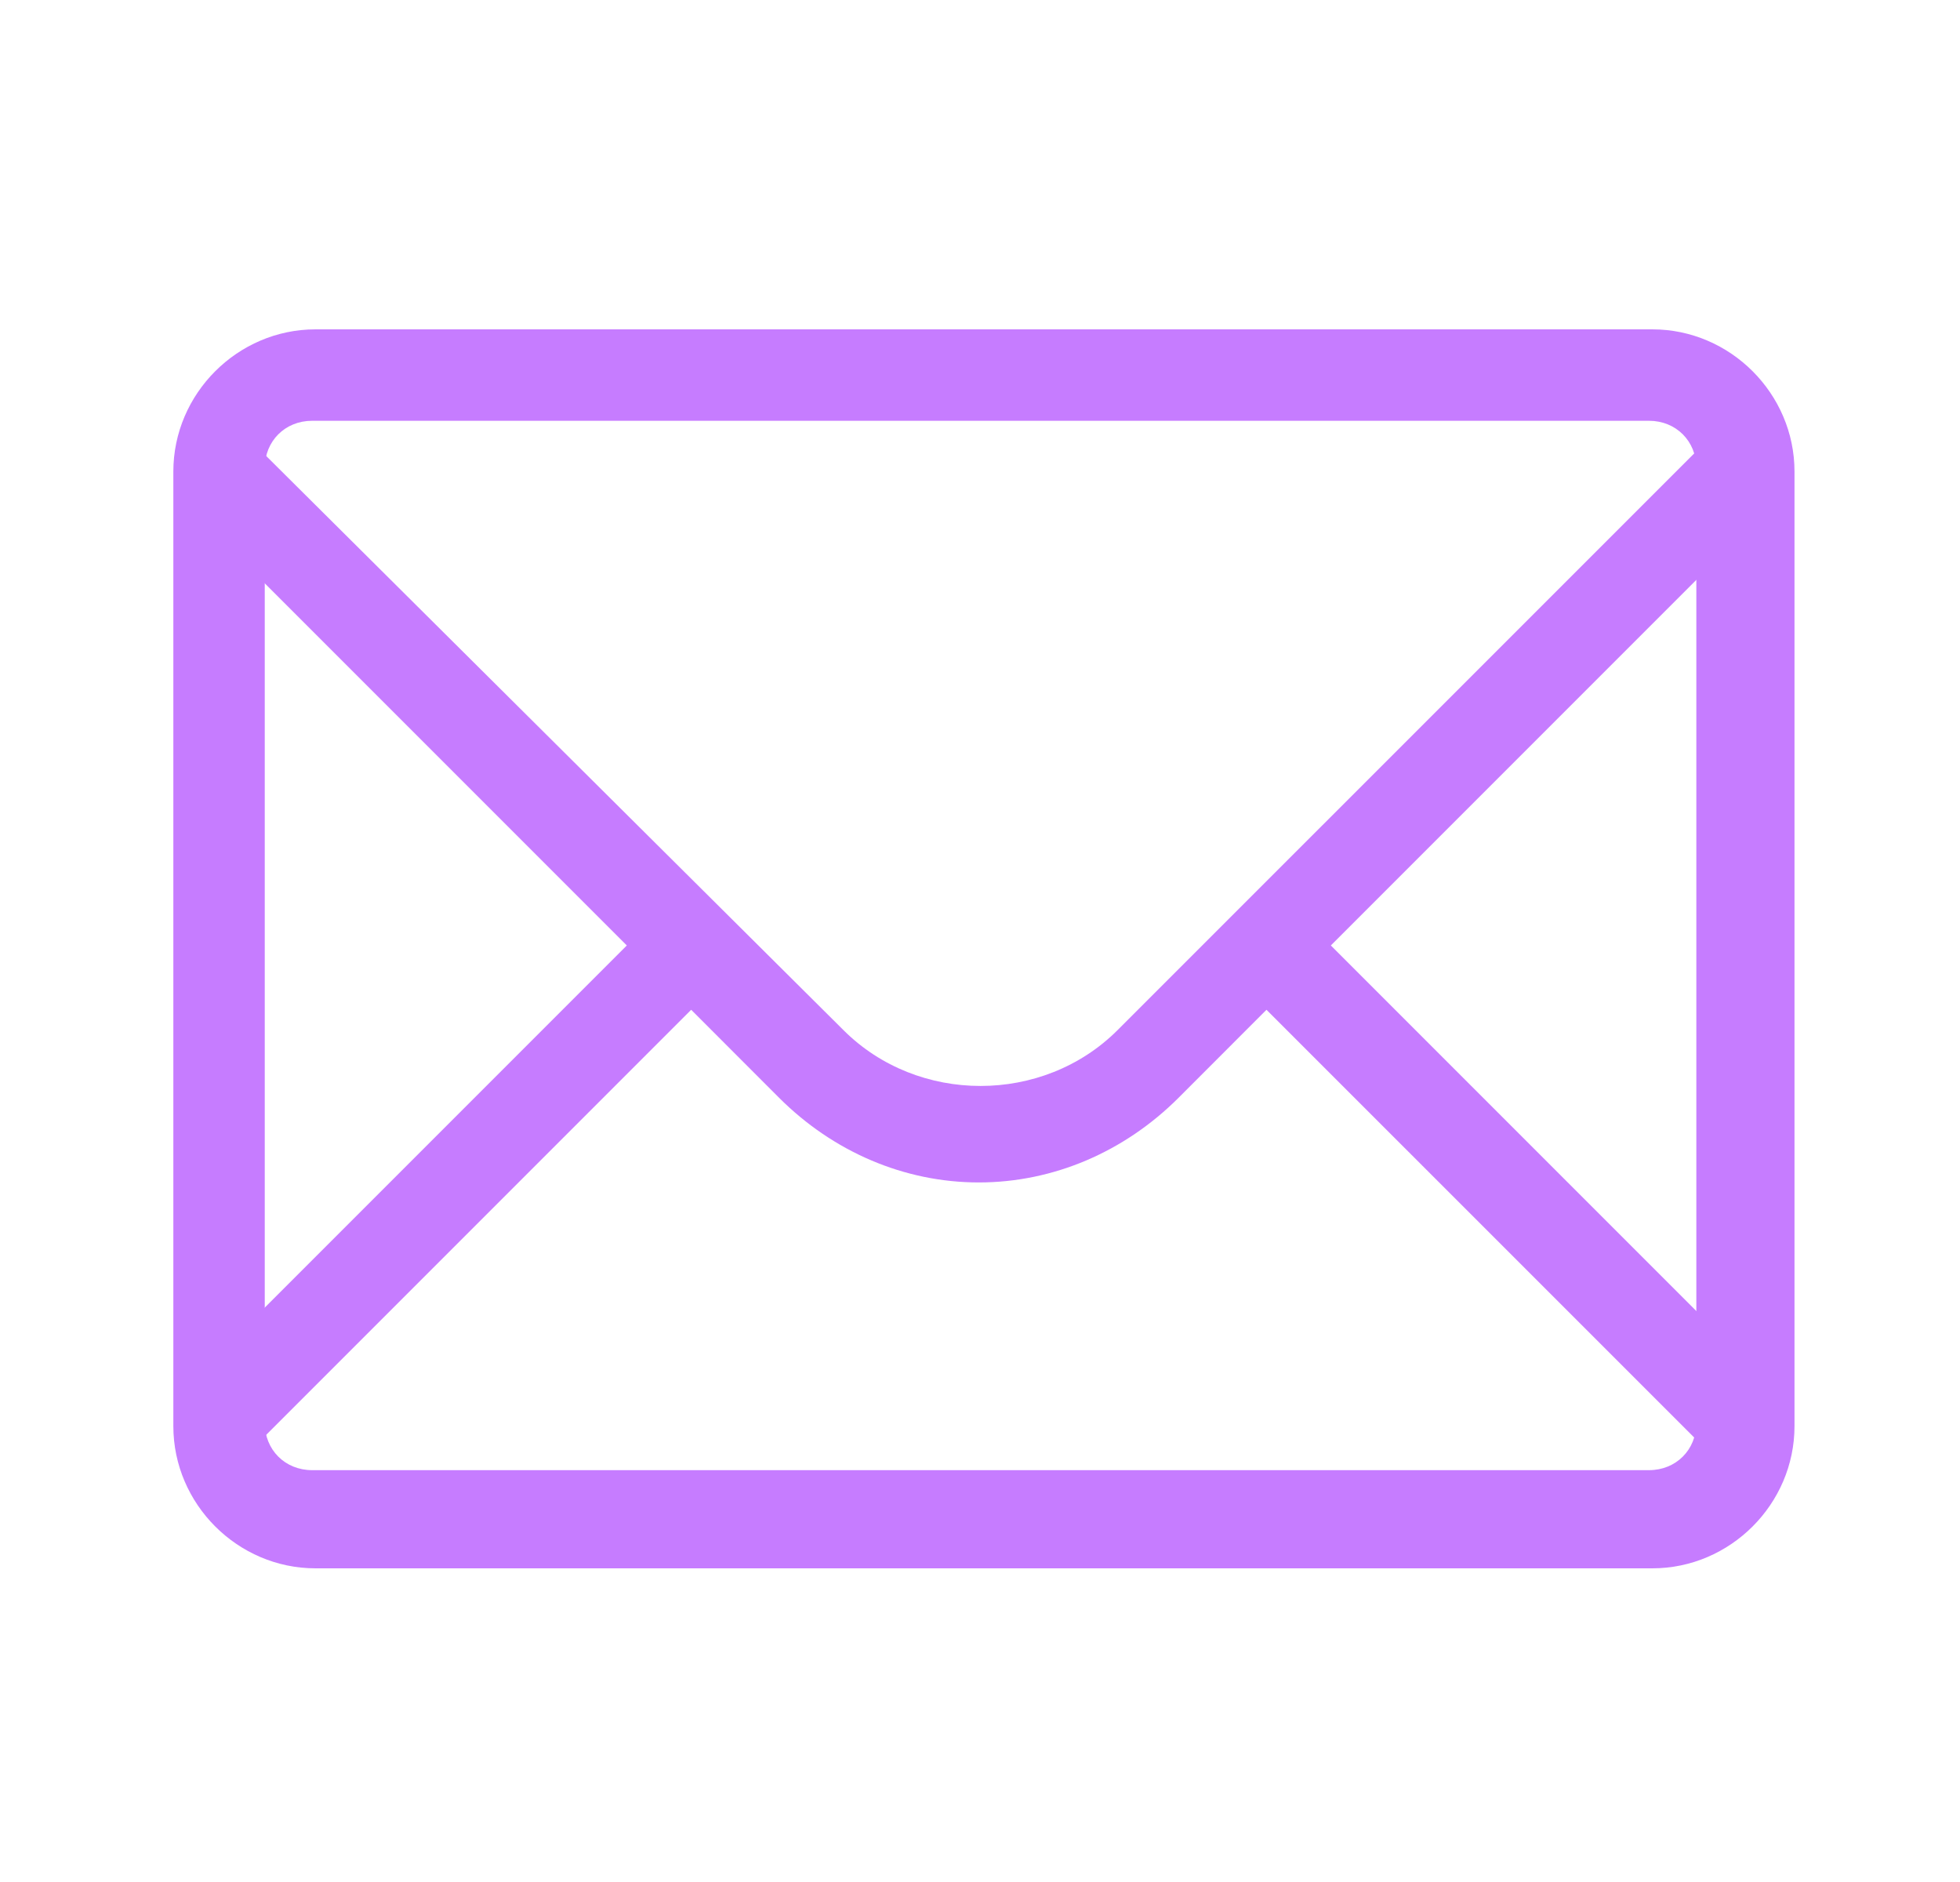
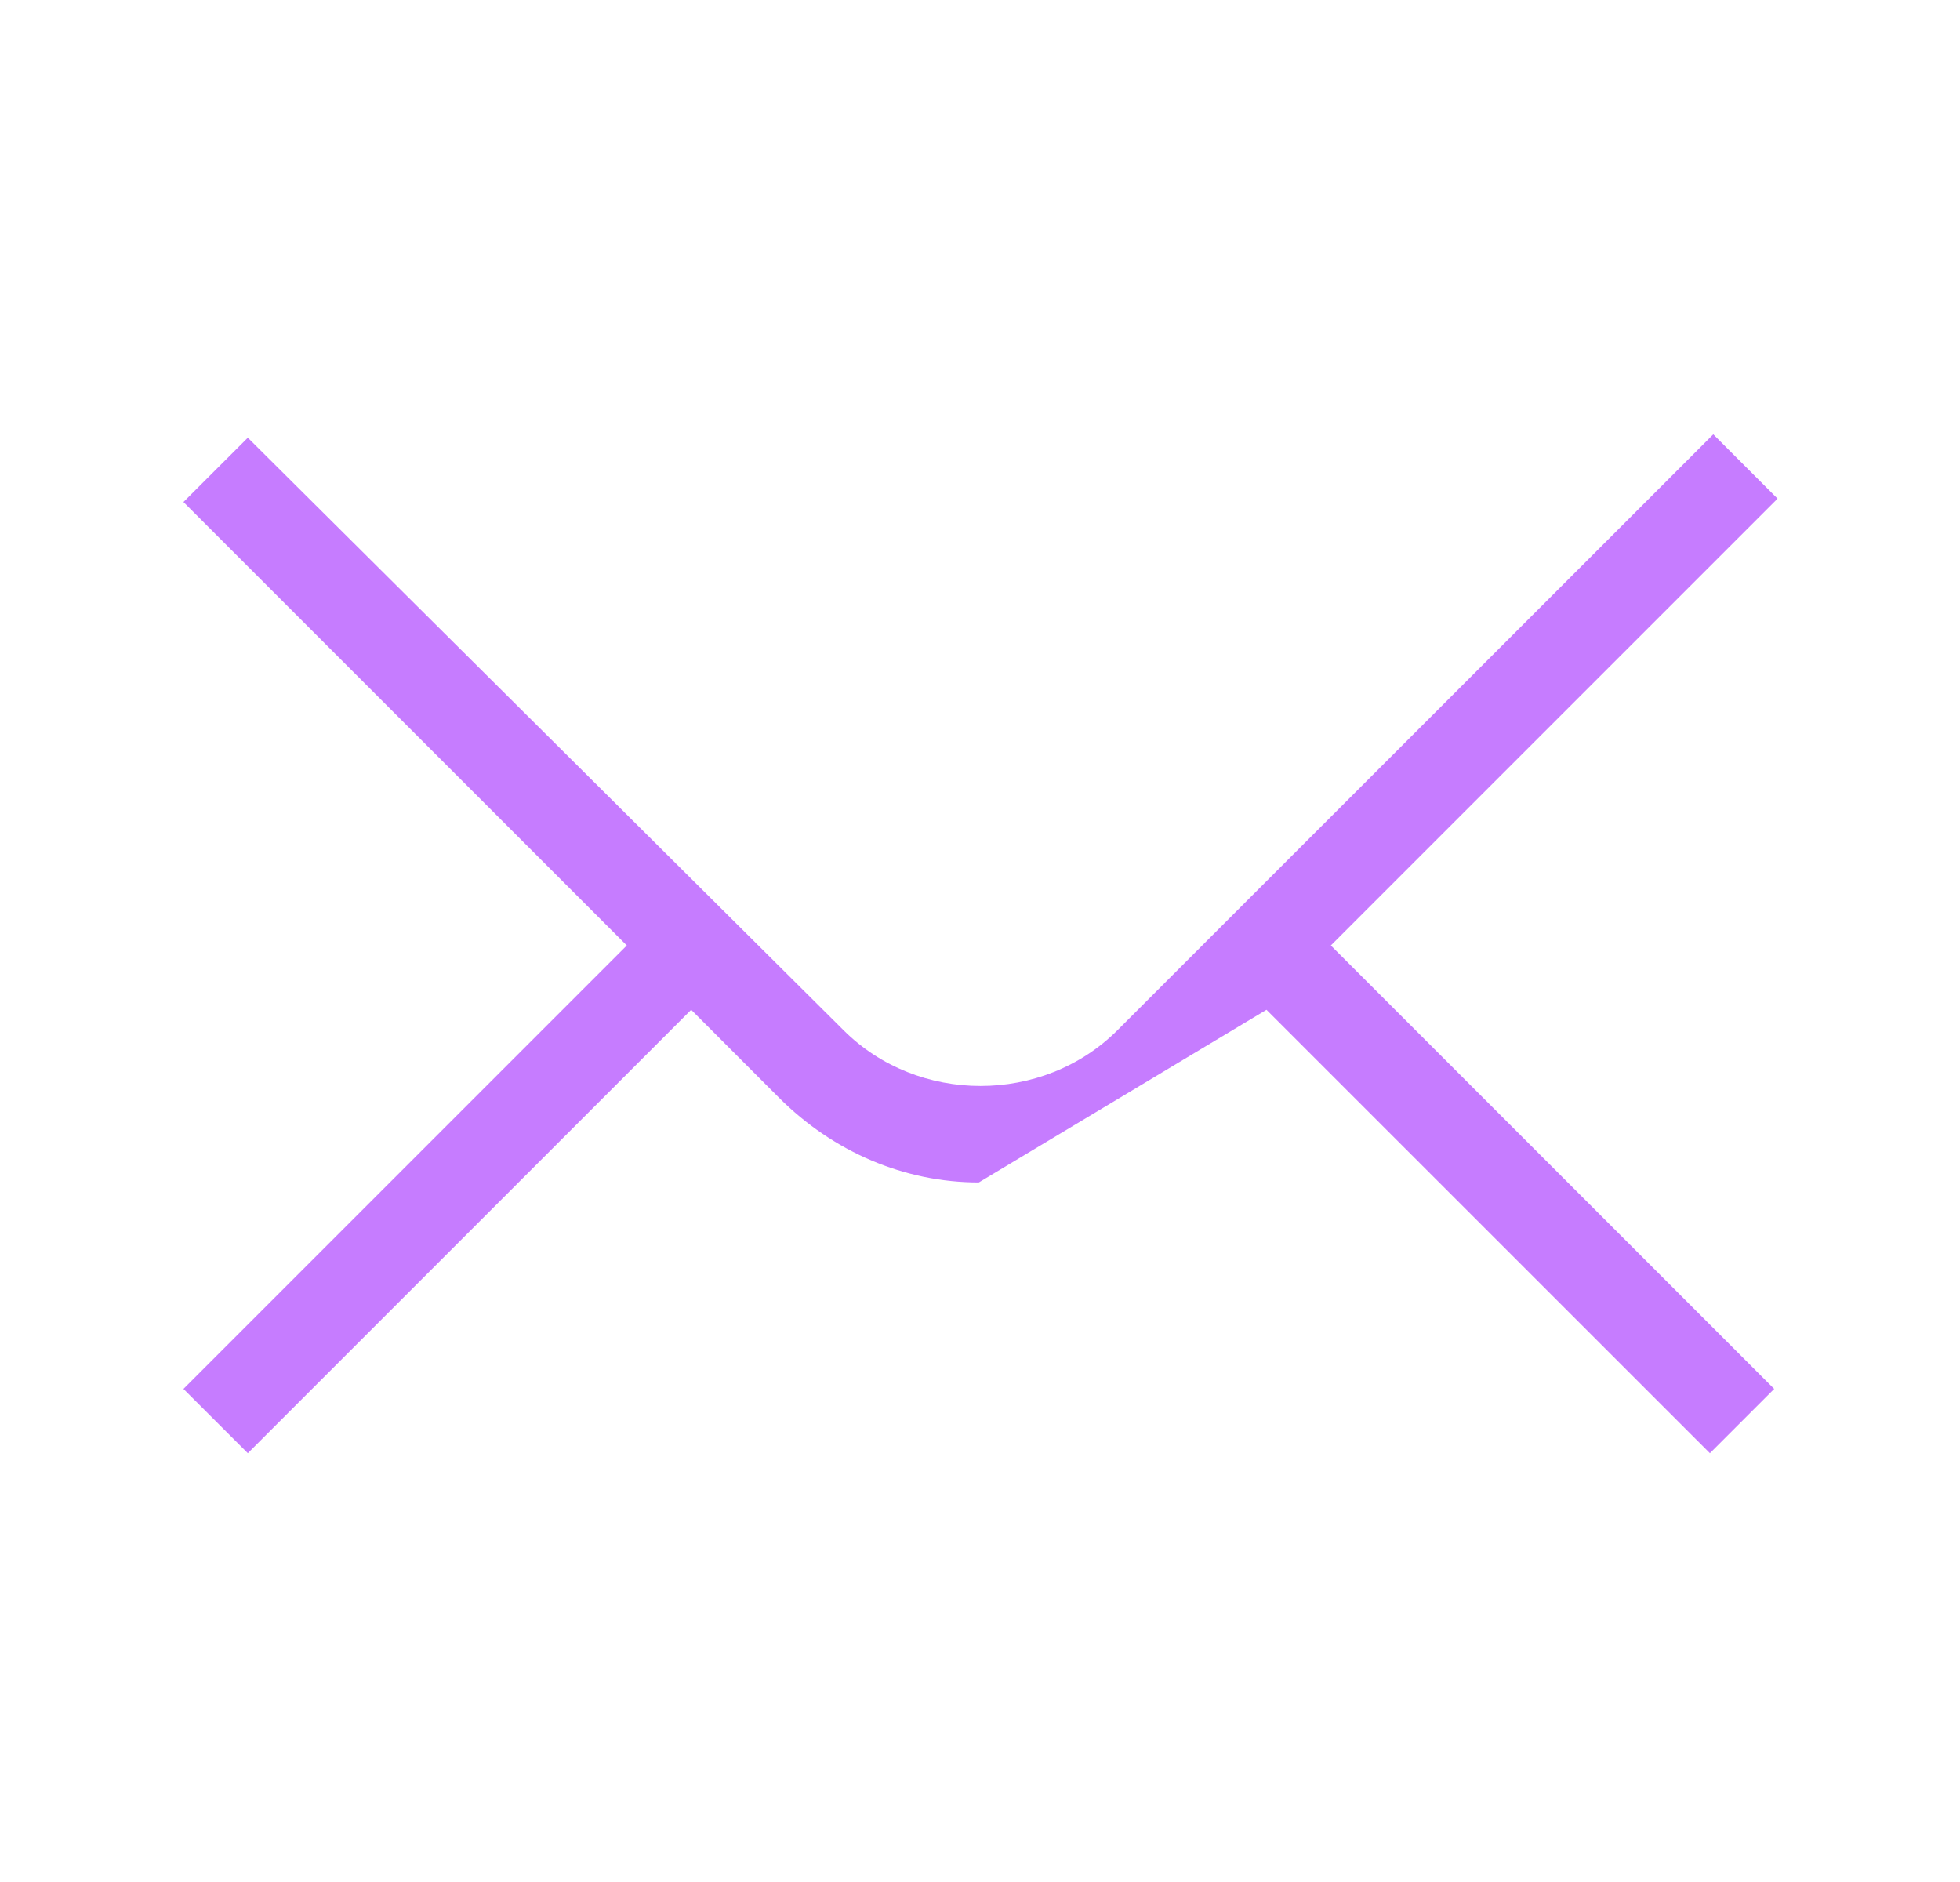
<svg xmlns="http://www.w3.org/2000/svg" width="25" height="24" viewBox="0 0 25 24" fill="none">
-   <path d="M22.673 6.359L21.853 5.539L14.255 13.136C13.305 14.086 11.708 14.086 10.758 13.136L3.161 5.582L2.34 6.402L7.995 12.057L2.34 17.712L3.161 18.532L8.816 12.877L9.938 14C10.629 14.69 11.535 15.079 12.485 15.079C13.435 15.079 14.341 14.69 15.032 14L16.154 12.877L21.81 18.532L22.63 17.712L16.975 12.057L22.673 6.359Z" fill="#C67CFF" />
-   <path d="M21.076 20H4.024C3.031 20 2.211 19.18 2.211 18.187V6.013C2.211 5.02 3.031 4.2 4.024 4.2H21.076C22.069 4.2 22.889 5.02 22.889 6.013V18.187C22.889 19.18 22.069 20 21.076 20ZM3.981 5.366C3.636 5.366 3.377 5.625 3.377 5.97V18.144C3.377 18.489 3.636 18.748 3.981 18.748H21.033C21.378 18.748 21.637 18.489 21.637 18.144V5.97C21.637 5.625 21.378 5.366 21.033 5.366H3.981Z" fill="#C67CFF" />
+   <path d="M22.673 6.359L21.853 5.539L14.255 13.136C13.305 14.086 11.708 14.086 10.758 13.136L3.161 5.582L2.34 6.402L7.995 12.057L2.34 17.712L3.161 18.532L8.816 12.877L9.938 14C10.629 14.69 11.535 15.079 12.485 15.079L16.154 12.877L21.81 18.532L22.63 17.712L16.975 12.057L22.673 6.359Z" fill="#C67CFF" />
</svg>